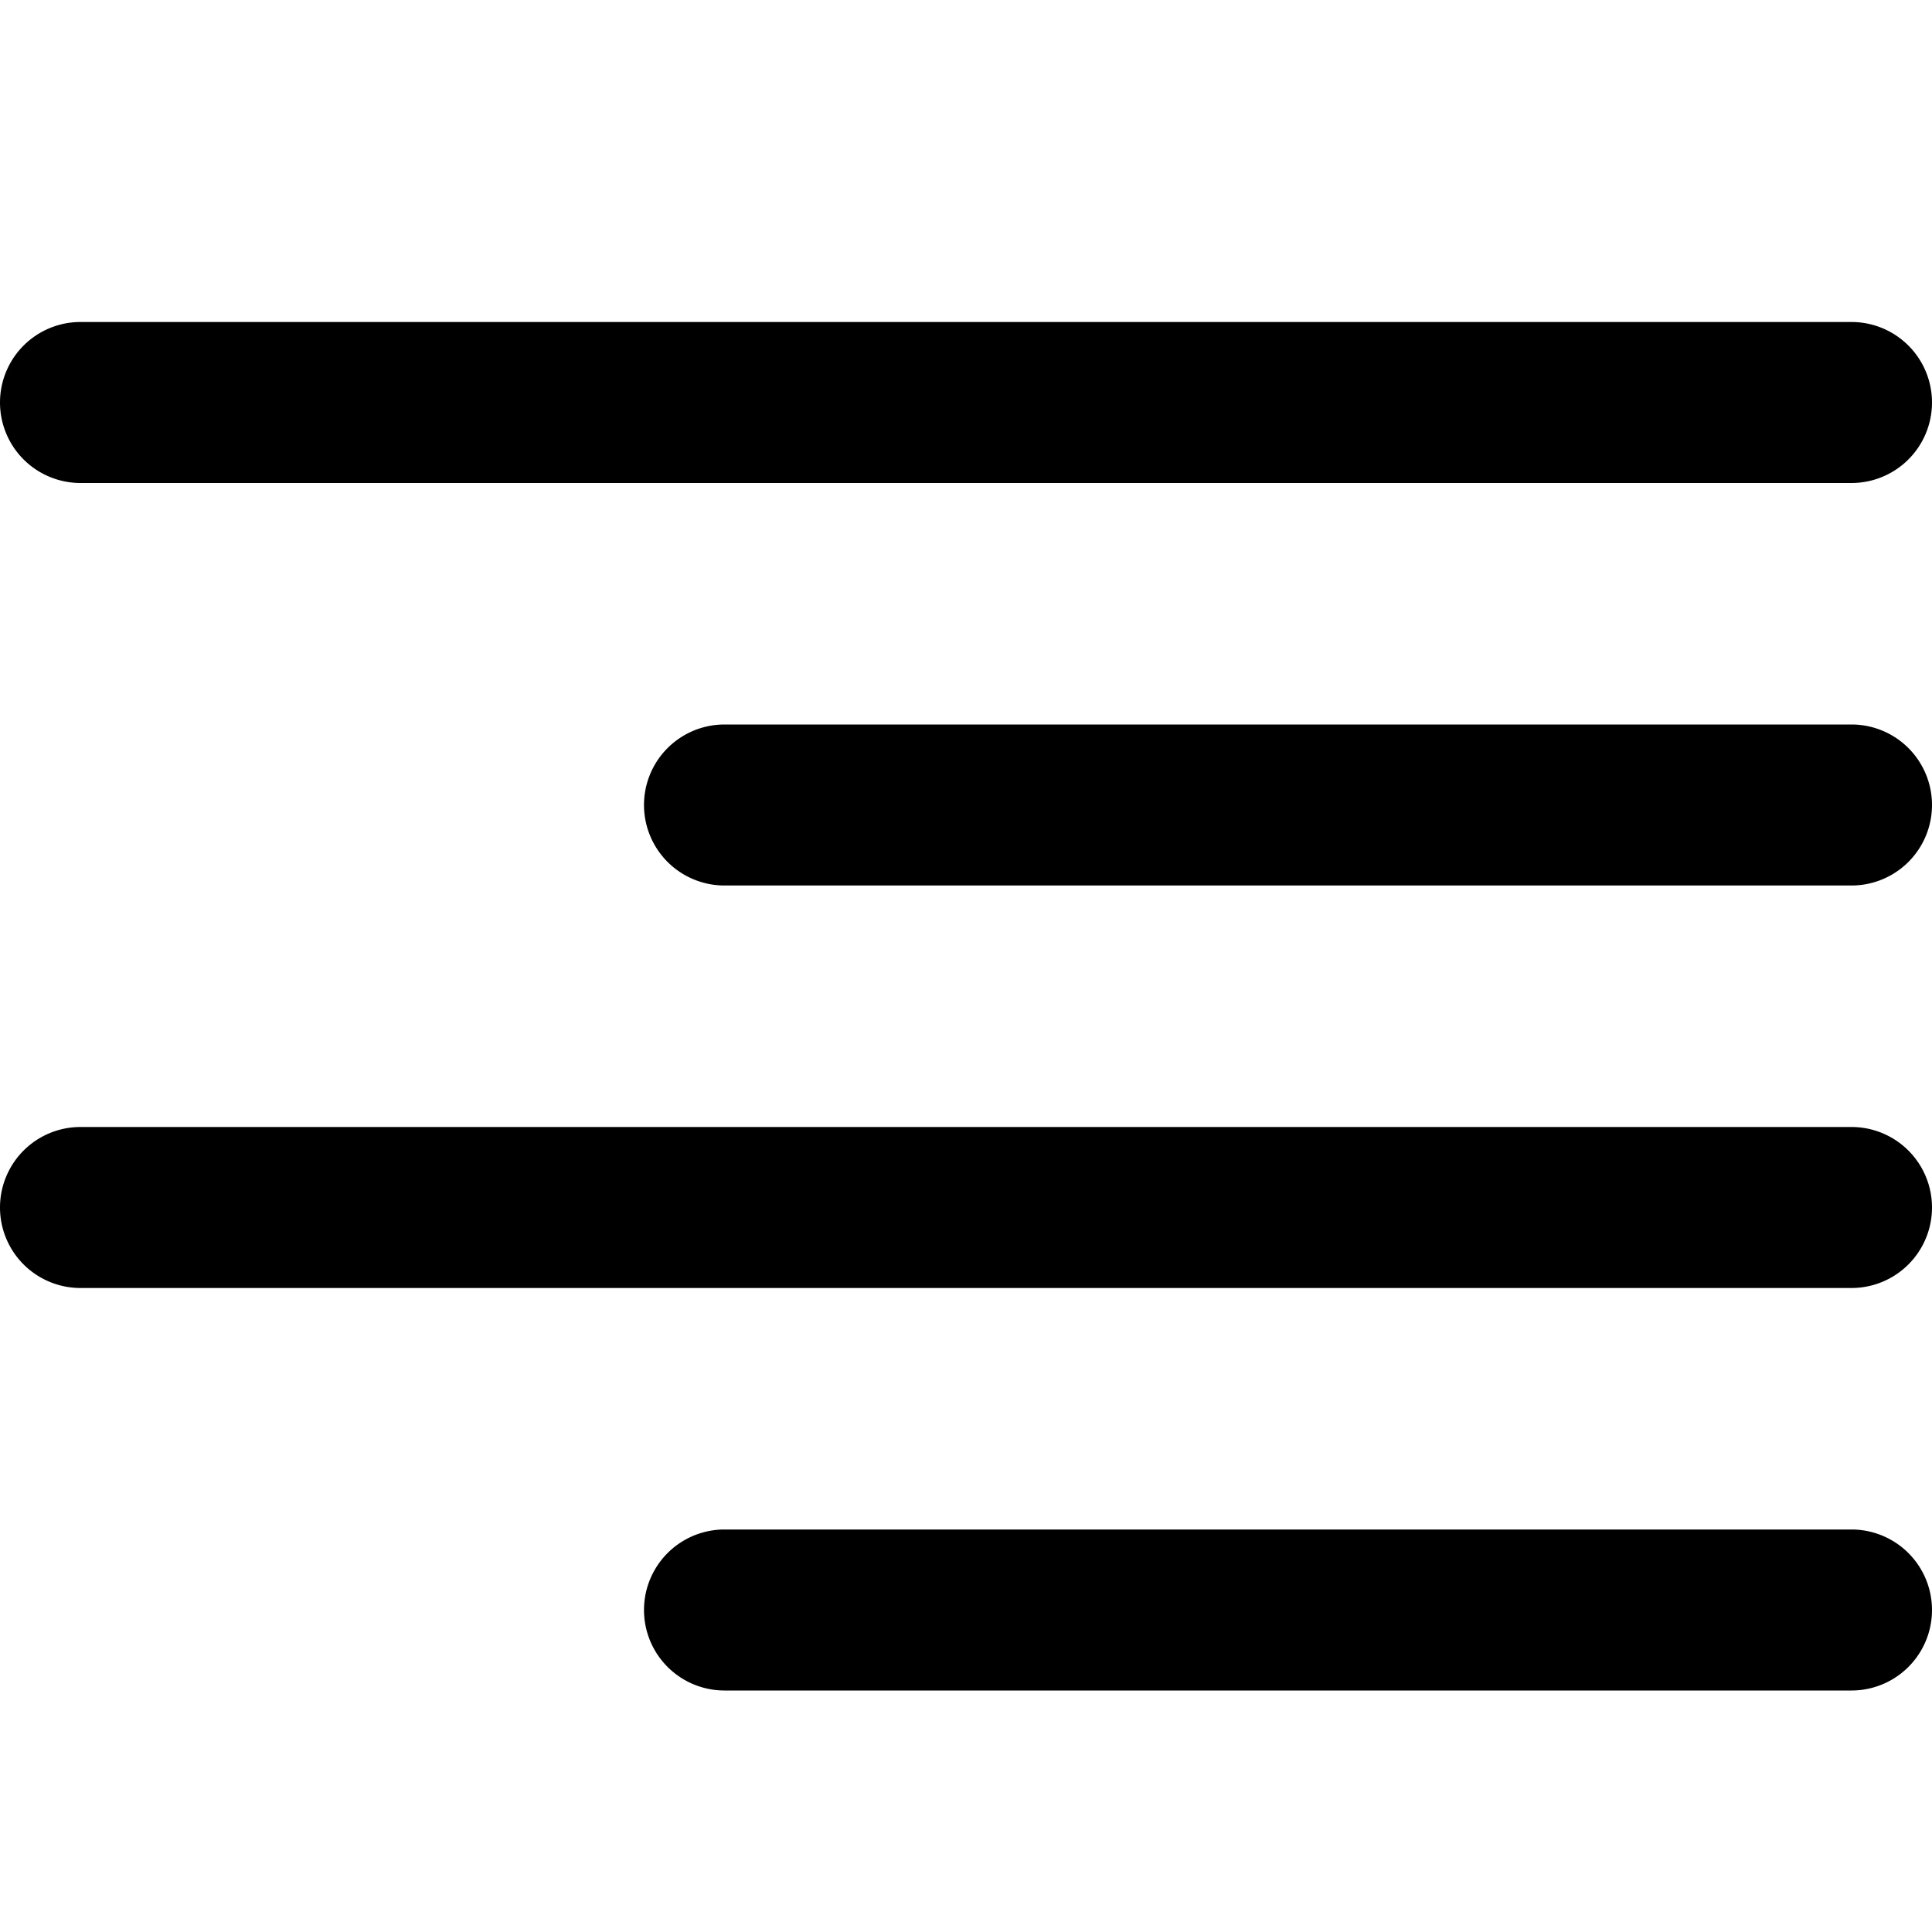
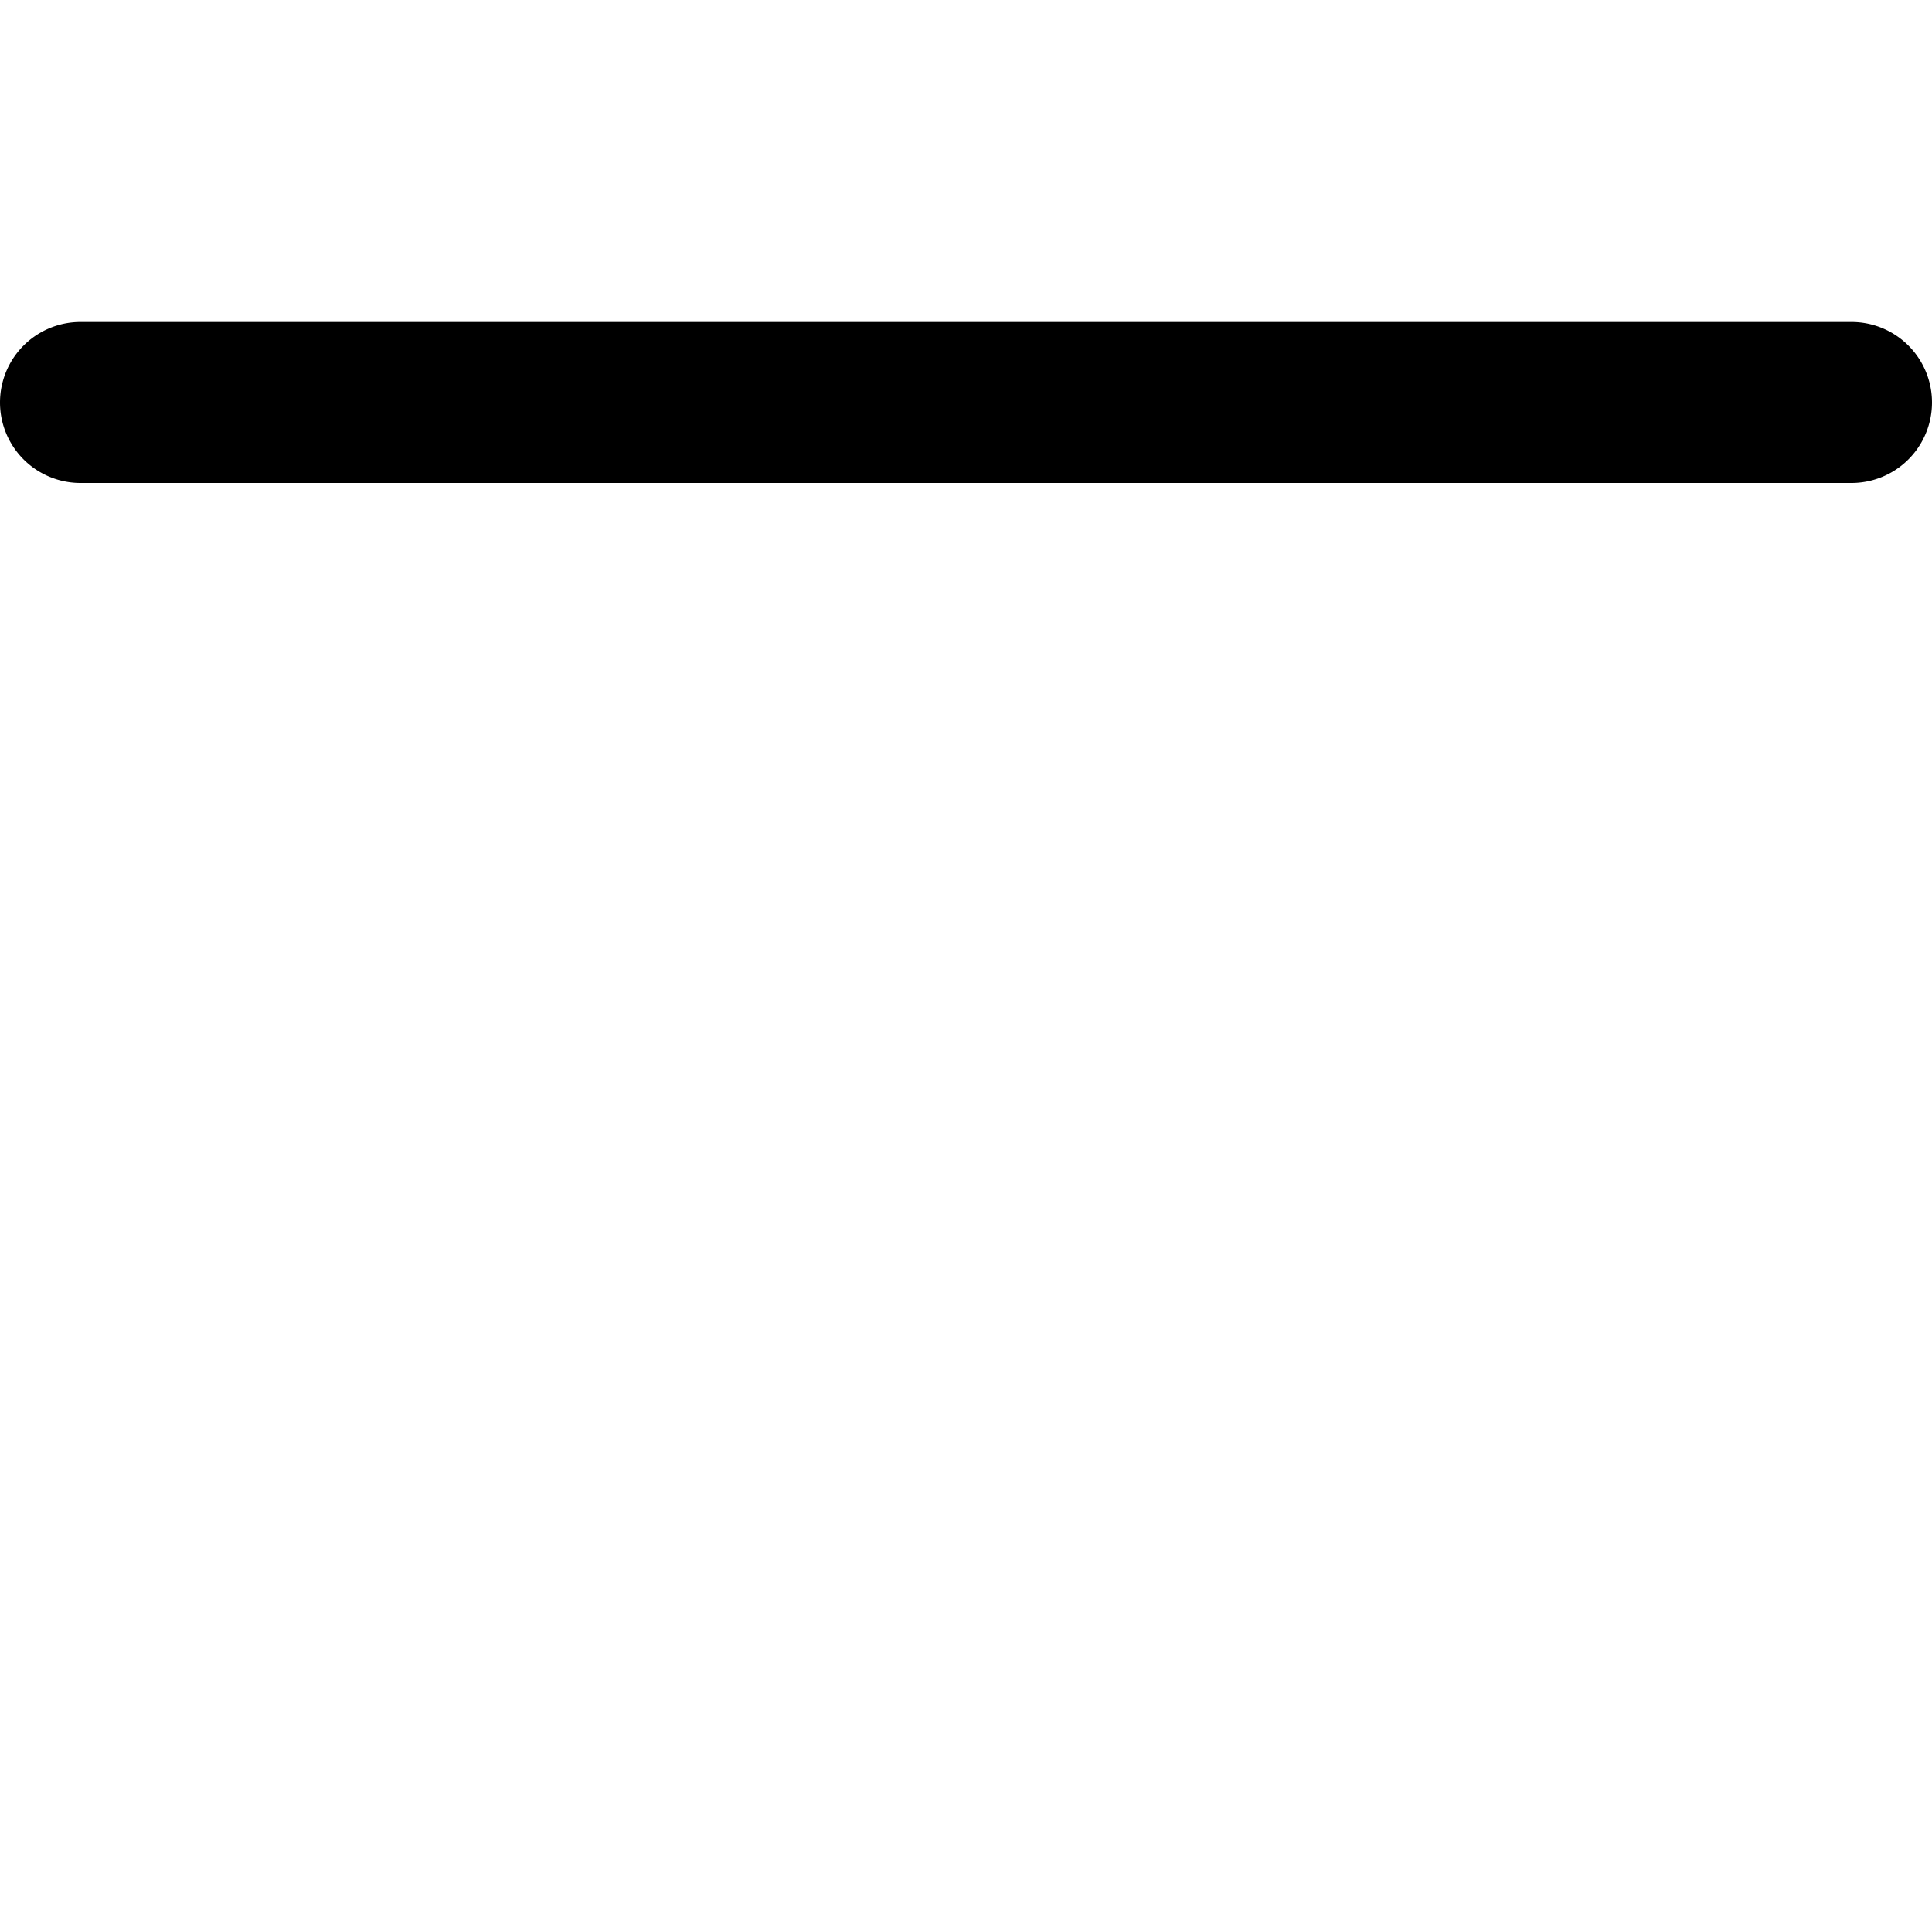
<svg xmlns="http://www.w3.org/2000/svg" id="Outline" viewBox="0 0 24 24" width="512" height="512">
  <path d="M1,6H23a1,1,0,0,0,0-2H1A1,1,0,0,0,1,6Z" />
-   <path d="M23,9H9a1,1,0,0,0,0,2H23a1,1,0,0,0,0-2Z" />
-   <path d="M23,19H9a1,1,0,0,0,0,2H23a1,1,0,0,0,0-2Z" />
-   <path d="M23,14H1a1,1,0,0,0,0,2H23a1,1,0,0,0,0-2Z" />
</svg>